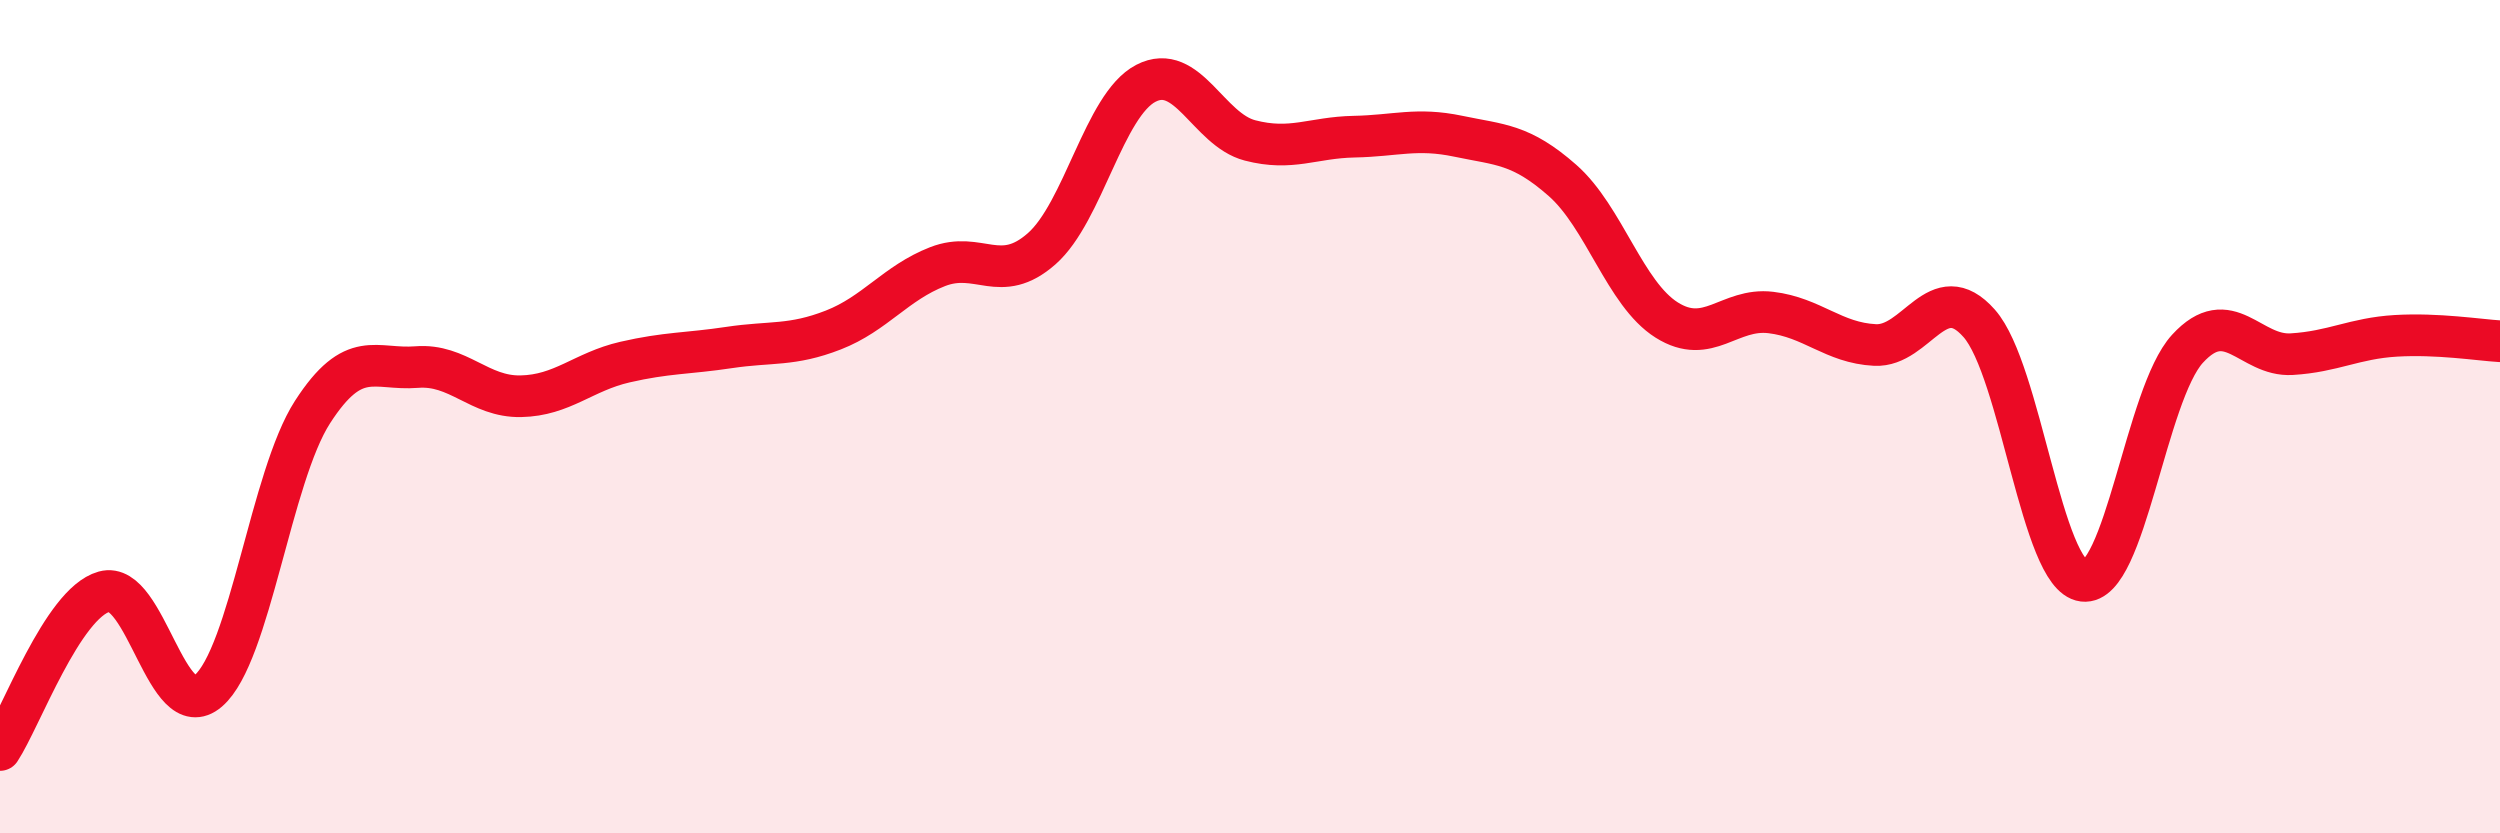
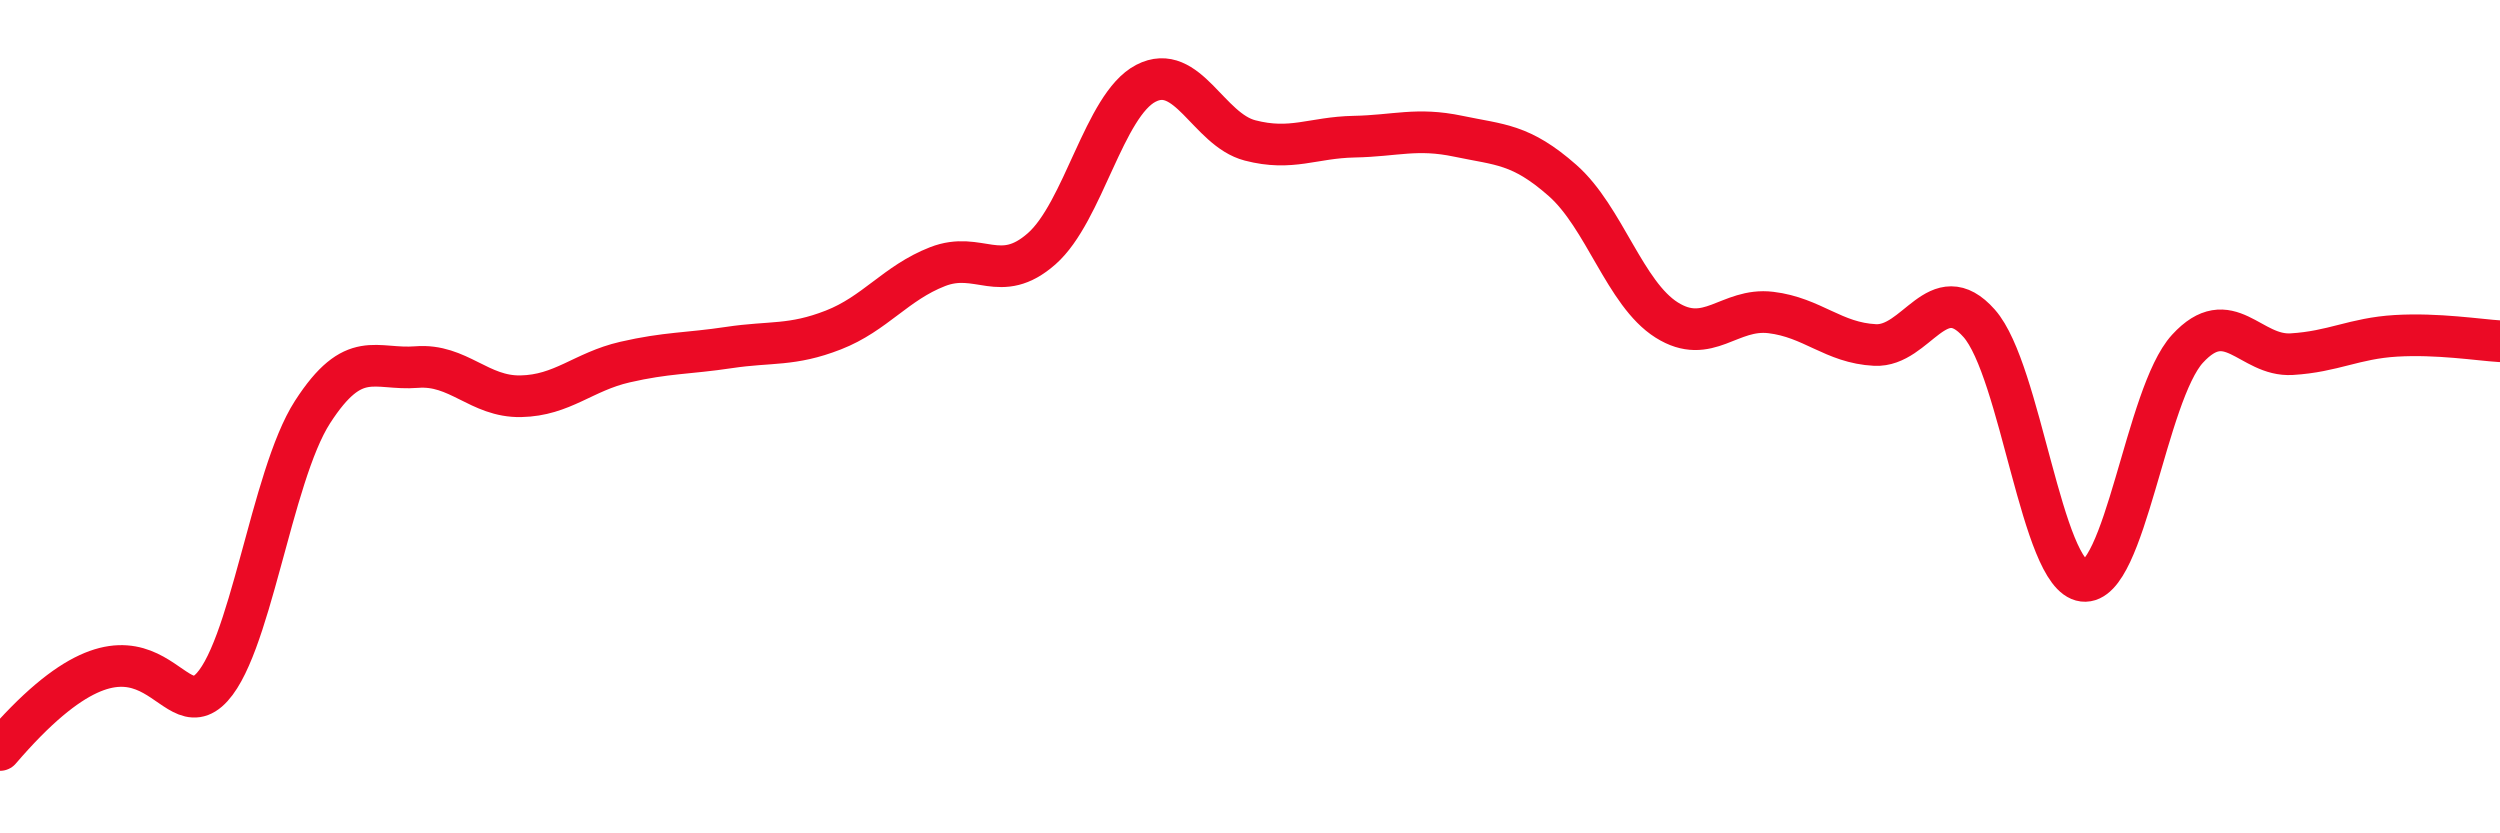
<svg xmlns="http://www.w3.org/2000/svg" width="60" height="20" viewBox="0 0 60 20">
-   <path d="M 0,18 C 0.5,17.24 1.5,14.48 2.5,14.2 C 3.5,13.92 4,17.44 5,16.58 C 6,15.72 6.5,11.44 7.5,9.89 C 8.5,8.34 9,8.89 10,8.81 C 11,8.73 11.5,9.53 12.5,9.51 C 13.5,9.49 14,8.92 15,8.69 C 16,8.46 16.5,8.49 17.5,8.34 C 18.5,8.19 19,8.31 20,7.92 C 21,7.53 21.5,6.79 22.5,6.4 C 23.5,6.01 24,6.85 25,5.97 C 26,5.09 26.5,2.52 27.5,2 C 28.5,1.48 29,3.11 30,3.37 C 31,3.63 31.5,3.3 32.5,3.28 C 33.5,3.26 34,3.06 35,3.27 C 36,3.48 36.5,3.45 37.5,4.33 C 38.5,5.21 39,7.05 40,7.68 C 41,8.31 41.5,7.38 42.5,7.5 C 43.5,7.62 44,8.23 45,8.28 C 46,8.33 46.5,6.63 47.5,7.76 C 48.5,8.89 49,13.82 50,13.94 C 51,14.06 51.5,9.46 52.5,8.37 C 53.5,7.28 54,8.56 55,8.5 C 56,8.44 56.5,8.12 57.5,8.06 C 58.5,8 59.5,8.16 60,8.19L60 20L0 20Z" fill="#EB0A25" opacity="0.1" stroke-linecap="round" stroke-linejoin="round" />
-   <path d="M 0,18 C 0.5,17.24 1.5,14.48 2.5,14.2 C 3.5,13.92 4,17.44 5,16.58 C 6,15.72 6.5,11.44 7.5,9.89 C 8.5,8.34 9,8.89 10,8.81 C 11,8.73 11.5,9.53 12.5,9.51 C 13.5,9.49 14,8.92 15,8.69 C 16,8.46 16.5,8.49 17.5,8.34 C 18.5,8.19 19,8.31 20,7.92 C 21,7.53 21.5,6.79 22.5,6.4 C 23.5,6.01 24,6.85 25,5.97 C 26,5.09 26.5,2.52 27.5,2 C 28.5,1.48 29,3.11 30,3.37 C 31,3.63 31.5,3.3 32.5,3.28 C 33.5,3.26 34,3.06 35,3.27 C 36,3.48 36.5,3.45 37.5,4.33 C 38.5,5.21 39,7.05 40,7.68 C 41,8.31 41.5,7.38 42.5,7.5 C 43.5,7.62 44,8.23 45,8.28 C 46,8.33 46.5,6.63 47.5,7.76 C 48.5,8.89 49,13.82 50,13.94 C 51,14.06 51.5,9.46 52.5,8.37 C 53.5,7.28 54,8.56 55,8.5 C 56,8.44 56.5,8.12 57.5,8.06 C 58.5,8 59.5,8.16 60,8.19" stroke="#EB0A25" stroke-width="1" fill="none" stroke-linecap="round" stroke-linejoin="round" />
+   <path d="M 0,18 C 3.5,13.92 4,17.44 5,16.58 C 6,15.72 6.5,11.44 7.5,9.89 C 8.5,8.34 9,8.89 10,8.81 C 11,8.73 11.5,9.53 12.5,9.51 C 13.5,9.49 14,8.92 15,8.69 C 16,8.46 16.5,8.49 17.5,8.34 C 18.5,8.19 19,8.31 20,7.92 C 21,7.53 21.5,6.79 22.5,6.4 C 23.5,6.01 24,6.85 25,5.97 C 26,5.09 26.5,2.52 27.5,2 C 28.5,1.48 29,3.11 30,3.37 C 31,3.63 31.5,3.3 32.5,3.28 C 33.5,3.26 34,3.06 35,3.27 C 36,3.48 36.5,3.45 37.5,4.33 C 38.5,5.21 39,7.05 40,7.68 C 41,8.31 41.5,7.38 42.5,7.5 C 43.5,7.62 44,8.23 45,8.28 C 46,8.33 46.5,6.63 47.5,7.76 C 48.5,8.89 49,13.82 50,13.94 C 51,14.06 51.5,9.46 52.5,8.37 C 53.5,7.28 54,8.56 55,8.5 C 56,8.44 56.5,8.12 57.5,8.06 C 58.5,8 59.5,8.16 60,8.19" stroke="#EB0A25" stroke-width="1" fill="none" stroke-linecap="round" stroke-linejoin="round" />
</svg>